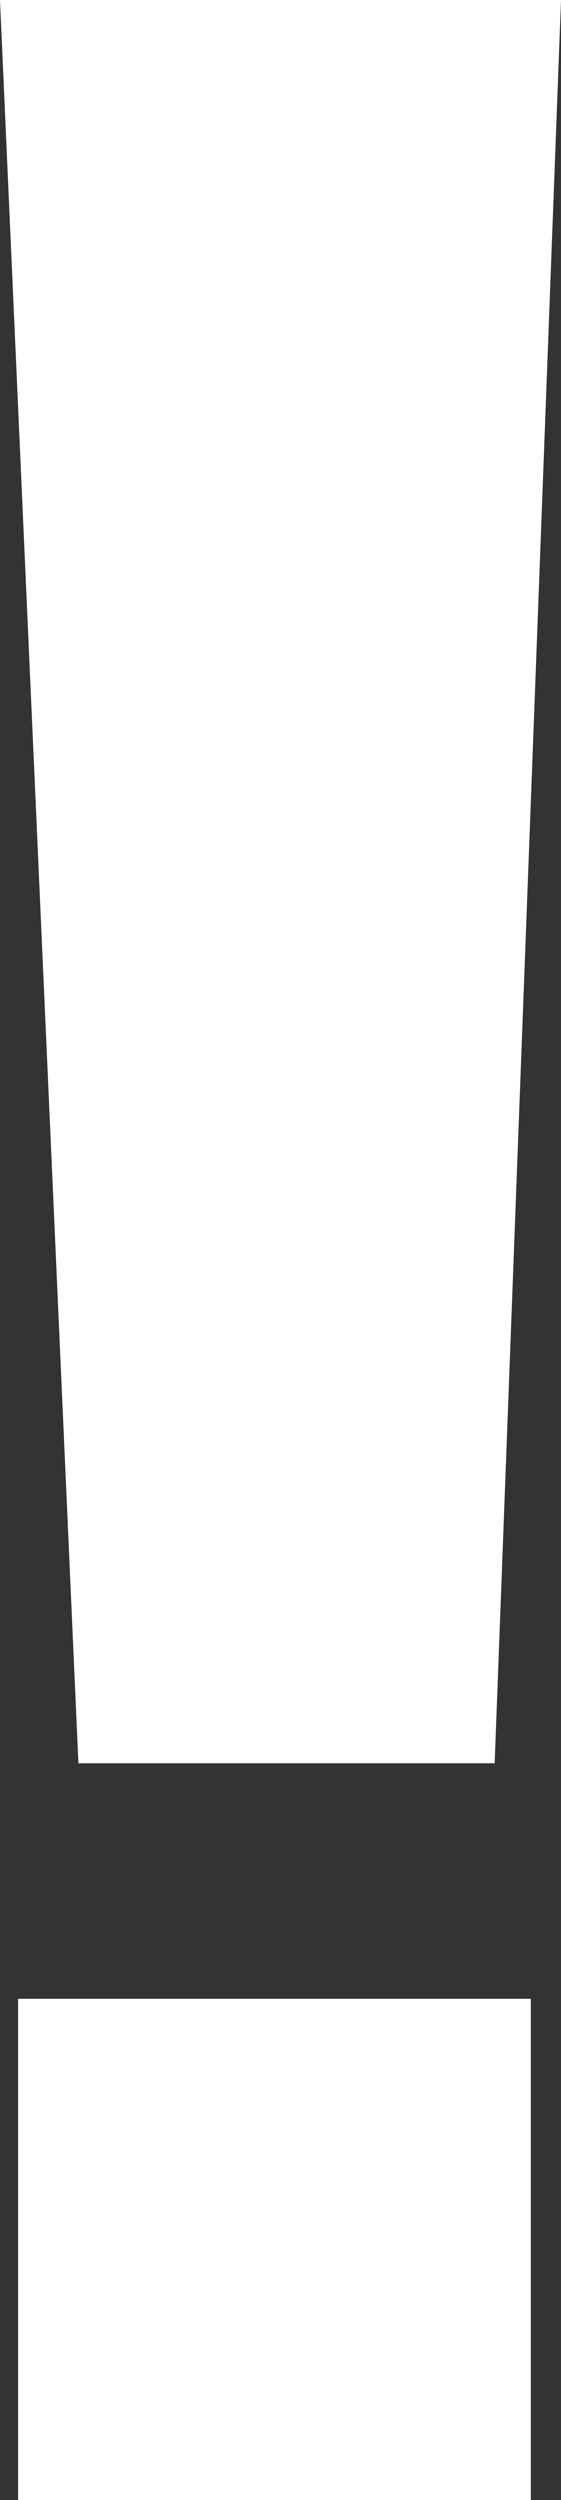
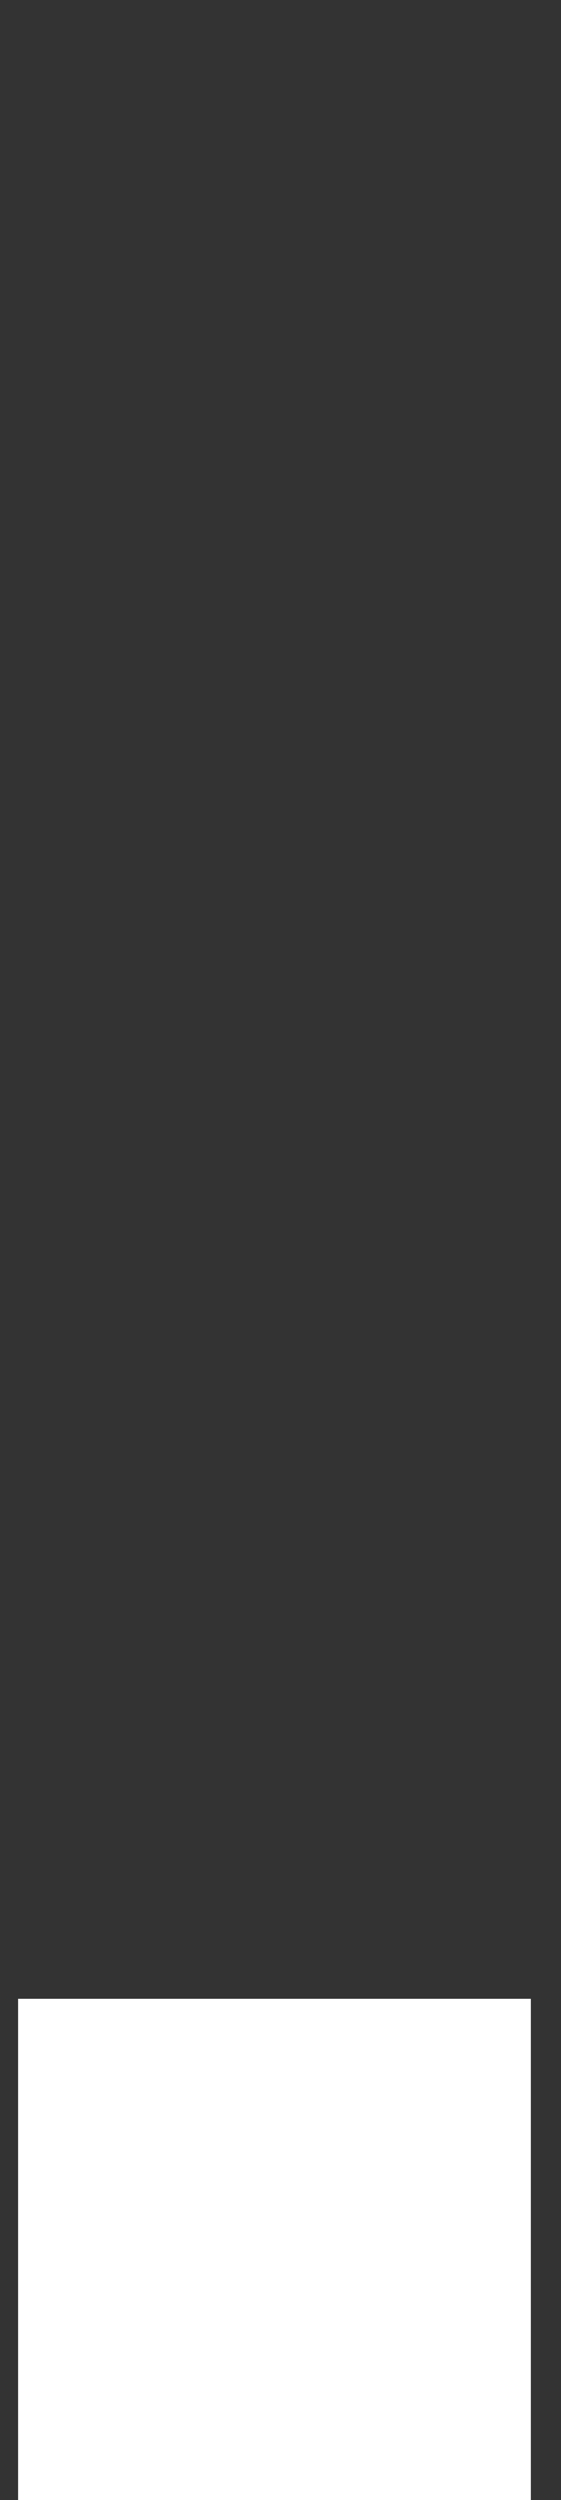
<svg xmlns="http://www.w3.org/2000/svg" height="20.7px" width="4.65px" viewBox="0 0 4.65 20.7">
  <rect x="0" y="0" width="4.65" height="20.7" fill="#333333" stroke="none" />
  <g transform="matrix(1, 0, 0, 1, 0.25, 0.8)">
-     <path d="M4.15 15.75 L4.15 19.9 -0.1 19.9 -0.1 15.75 4.15 15.75 M-0.25 -0.8 L4.4 -0.8 3.85 13.8 0.4 13.8 -0.25 -0.8" fill="#ffffff" fill-rule="evenodd" stroke="none" />
+     <path d="M4.15 15.75 L4.15 19.9 -0.1 19.9 -0.1 15.75 4.15 15.75 M-0.25 -0.8 " fill="#ffffff" fill-rule="evenodd" stroke="none" />
  </g>
</svg>